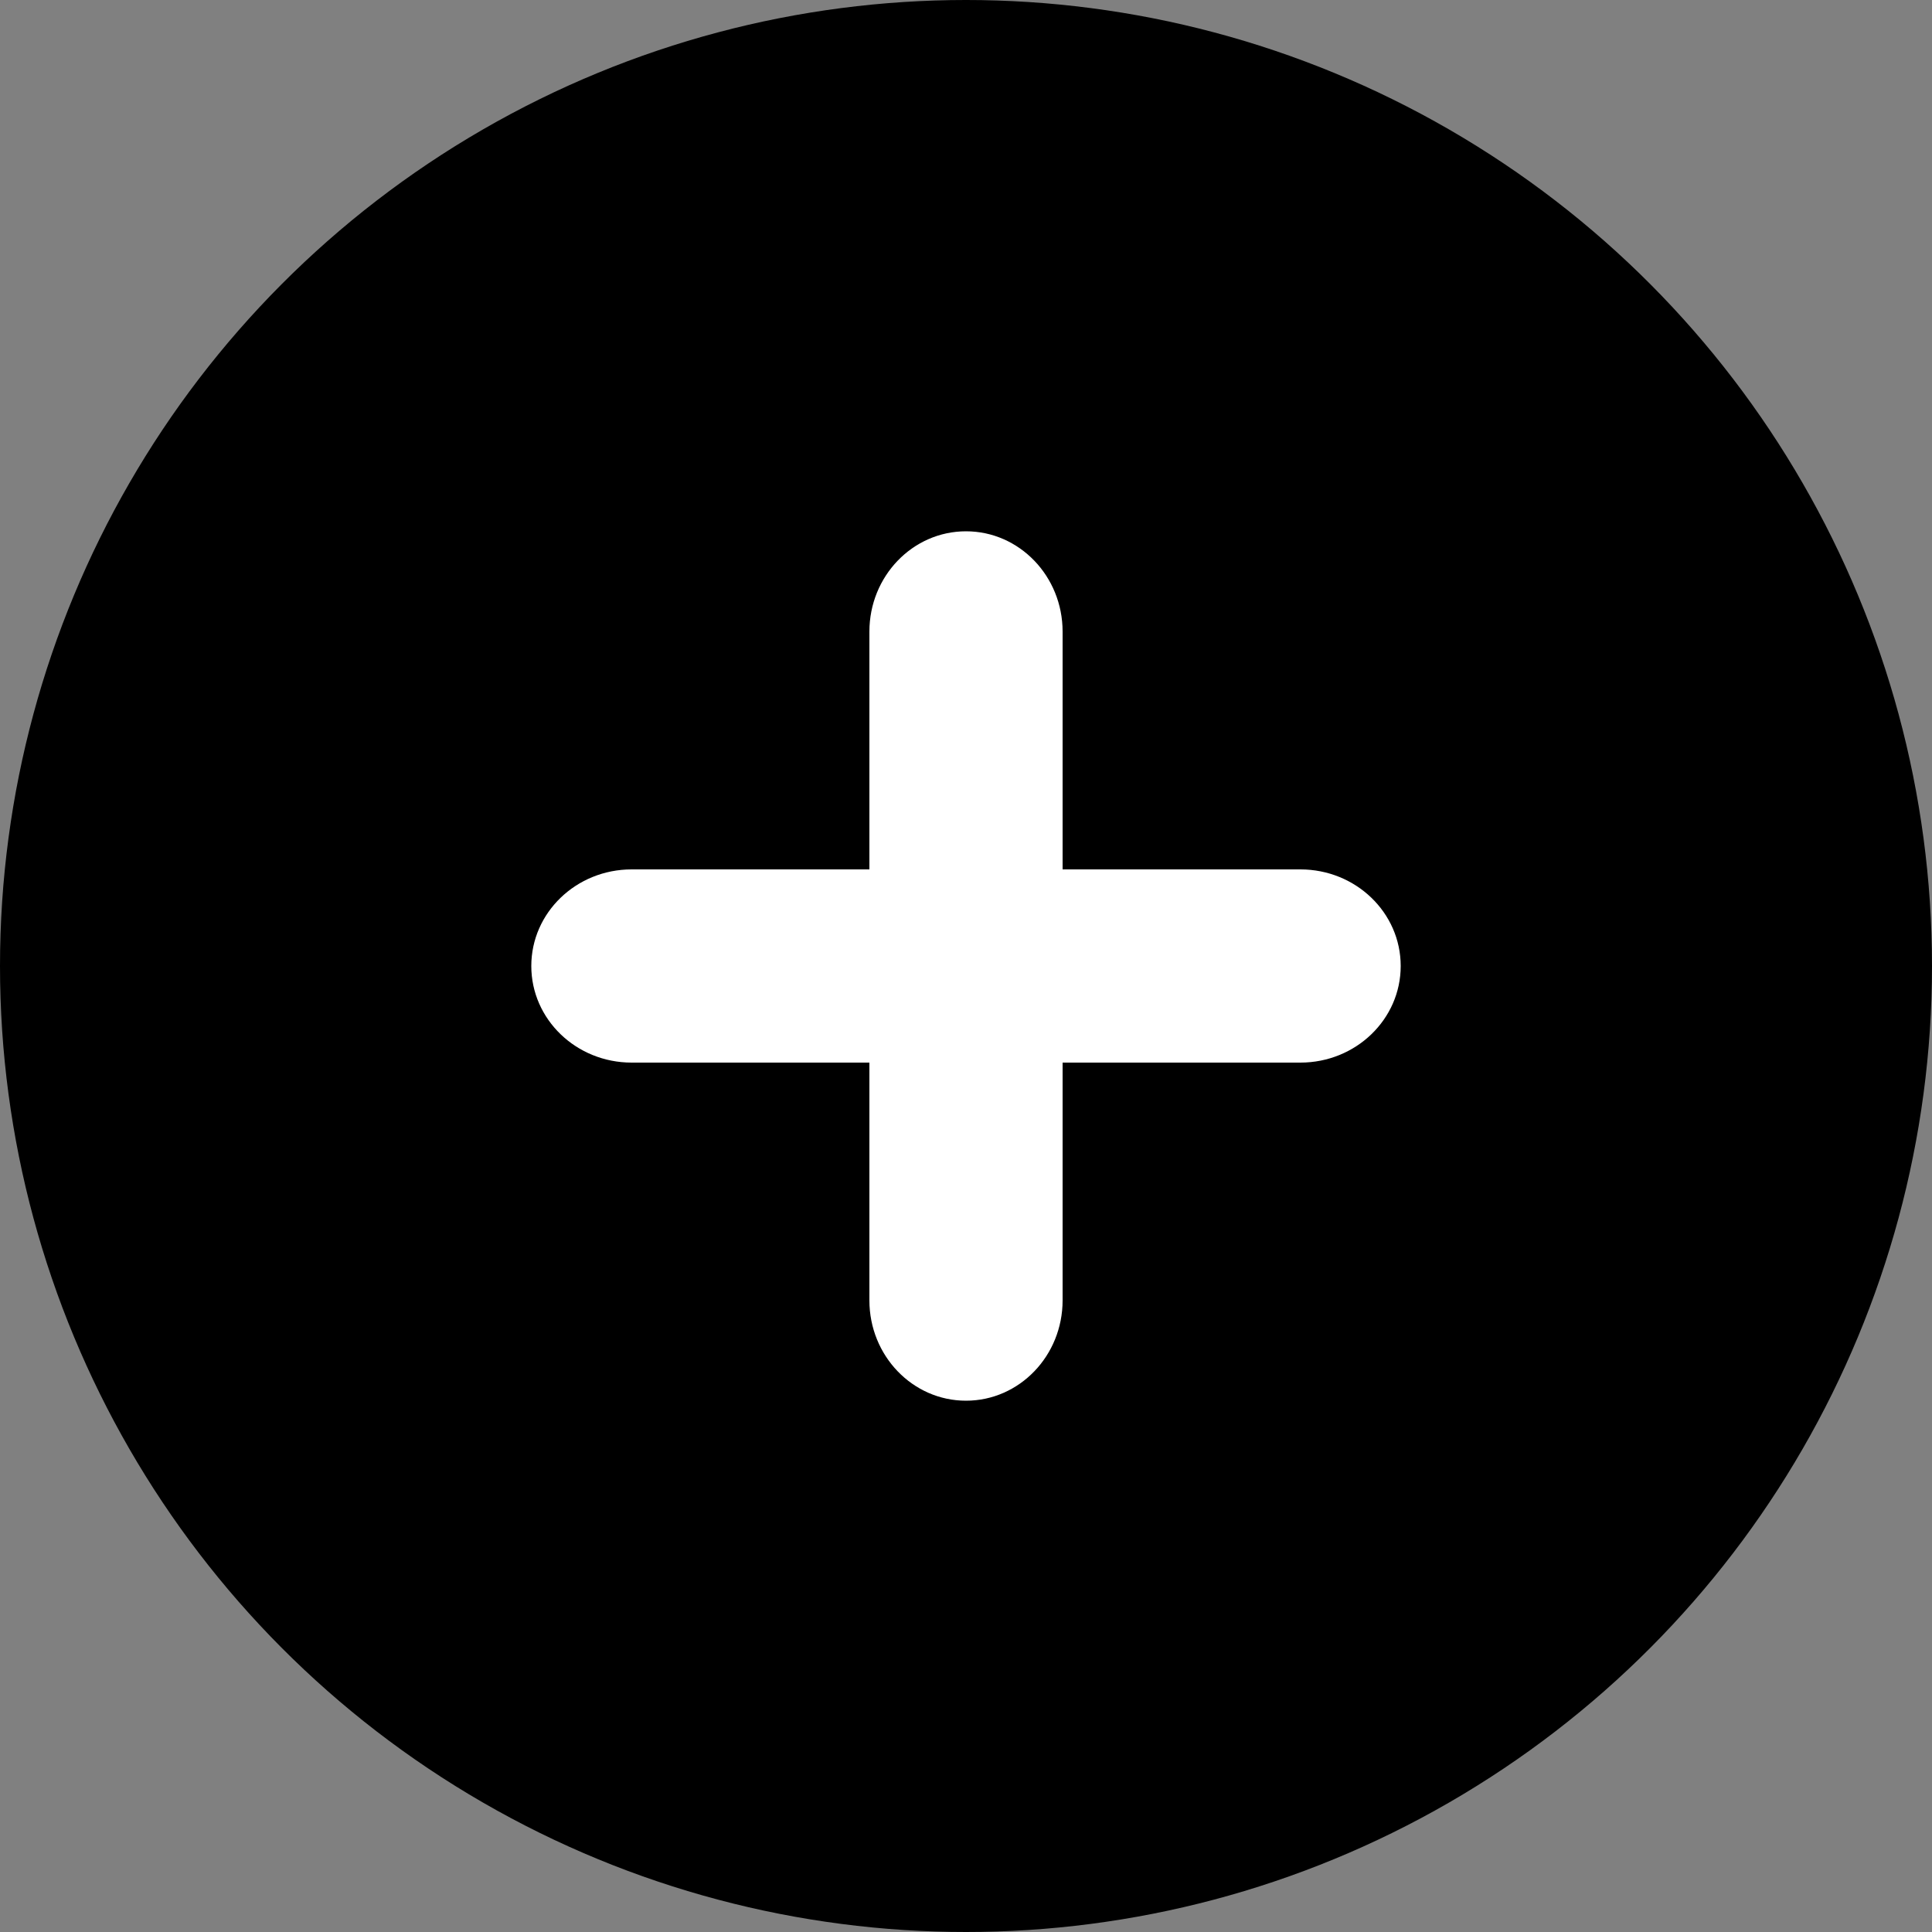
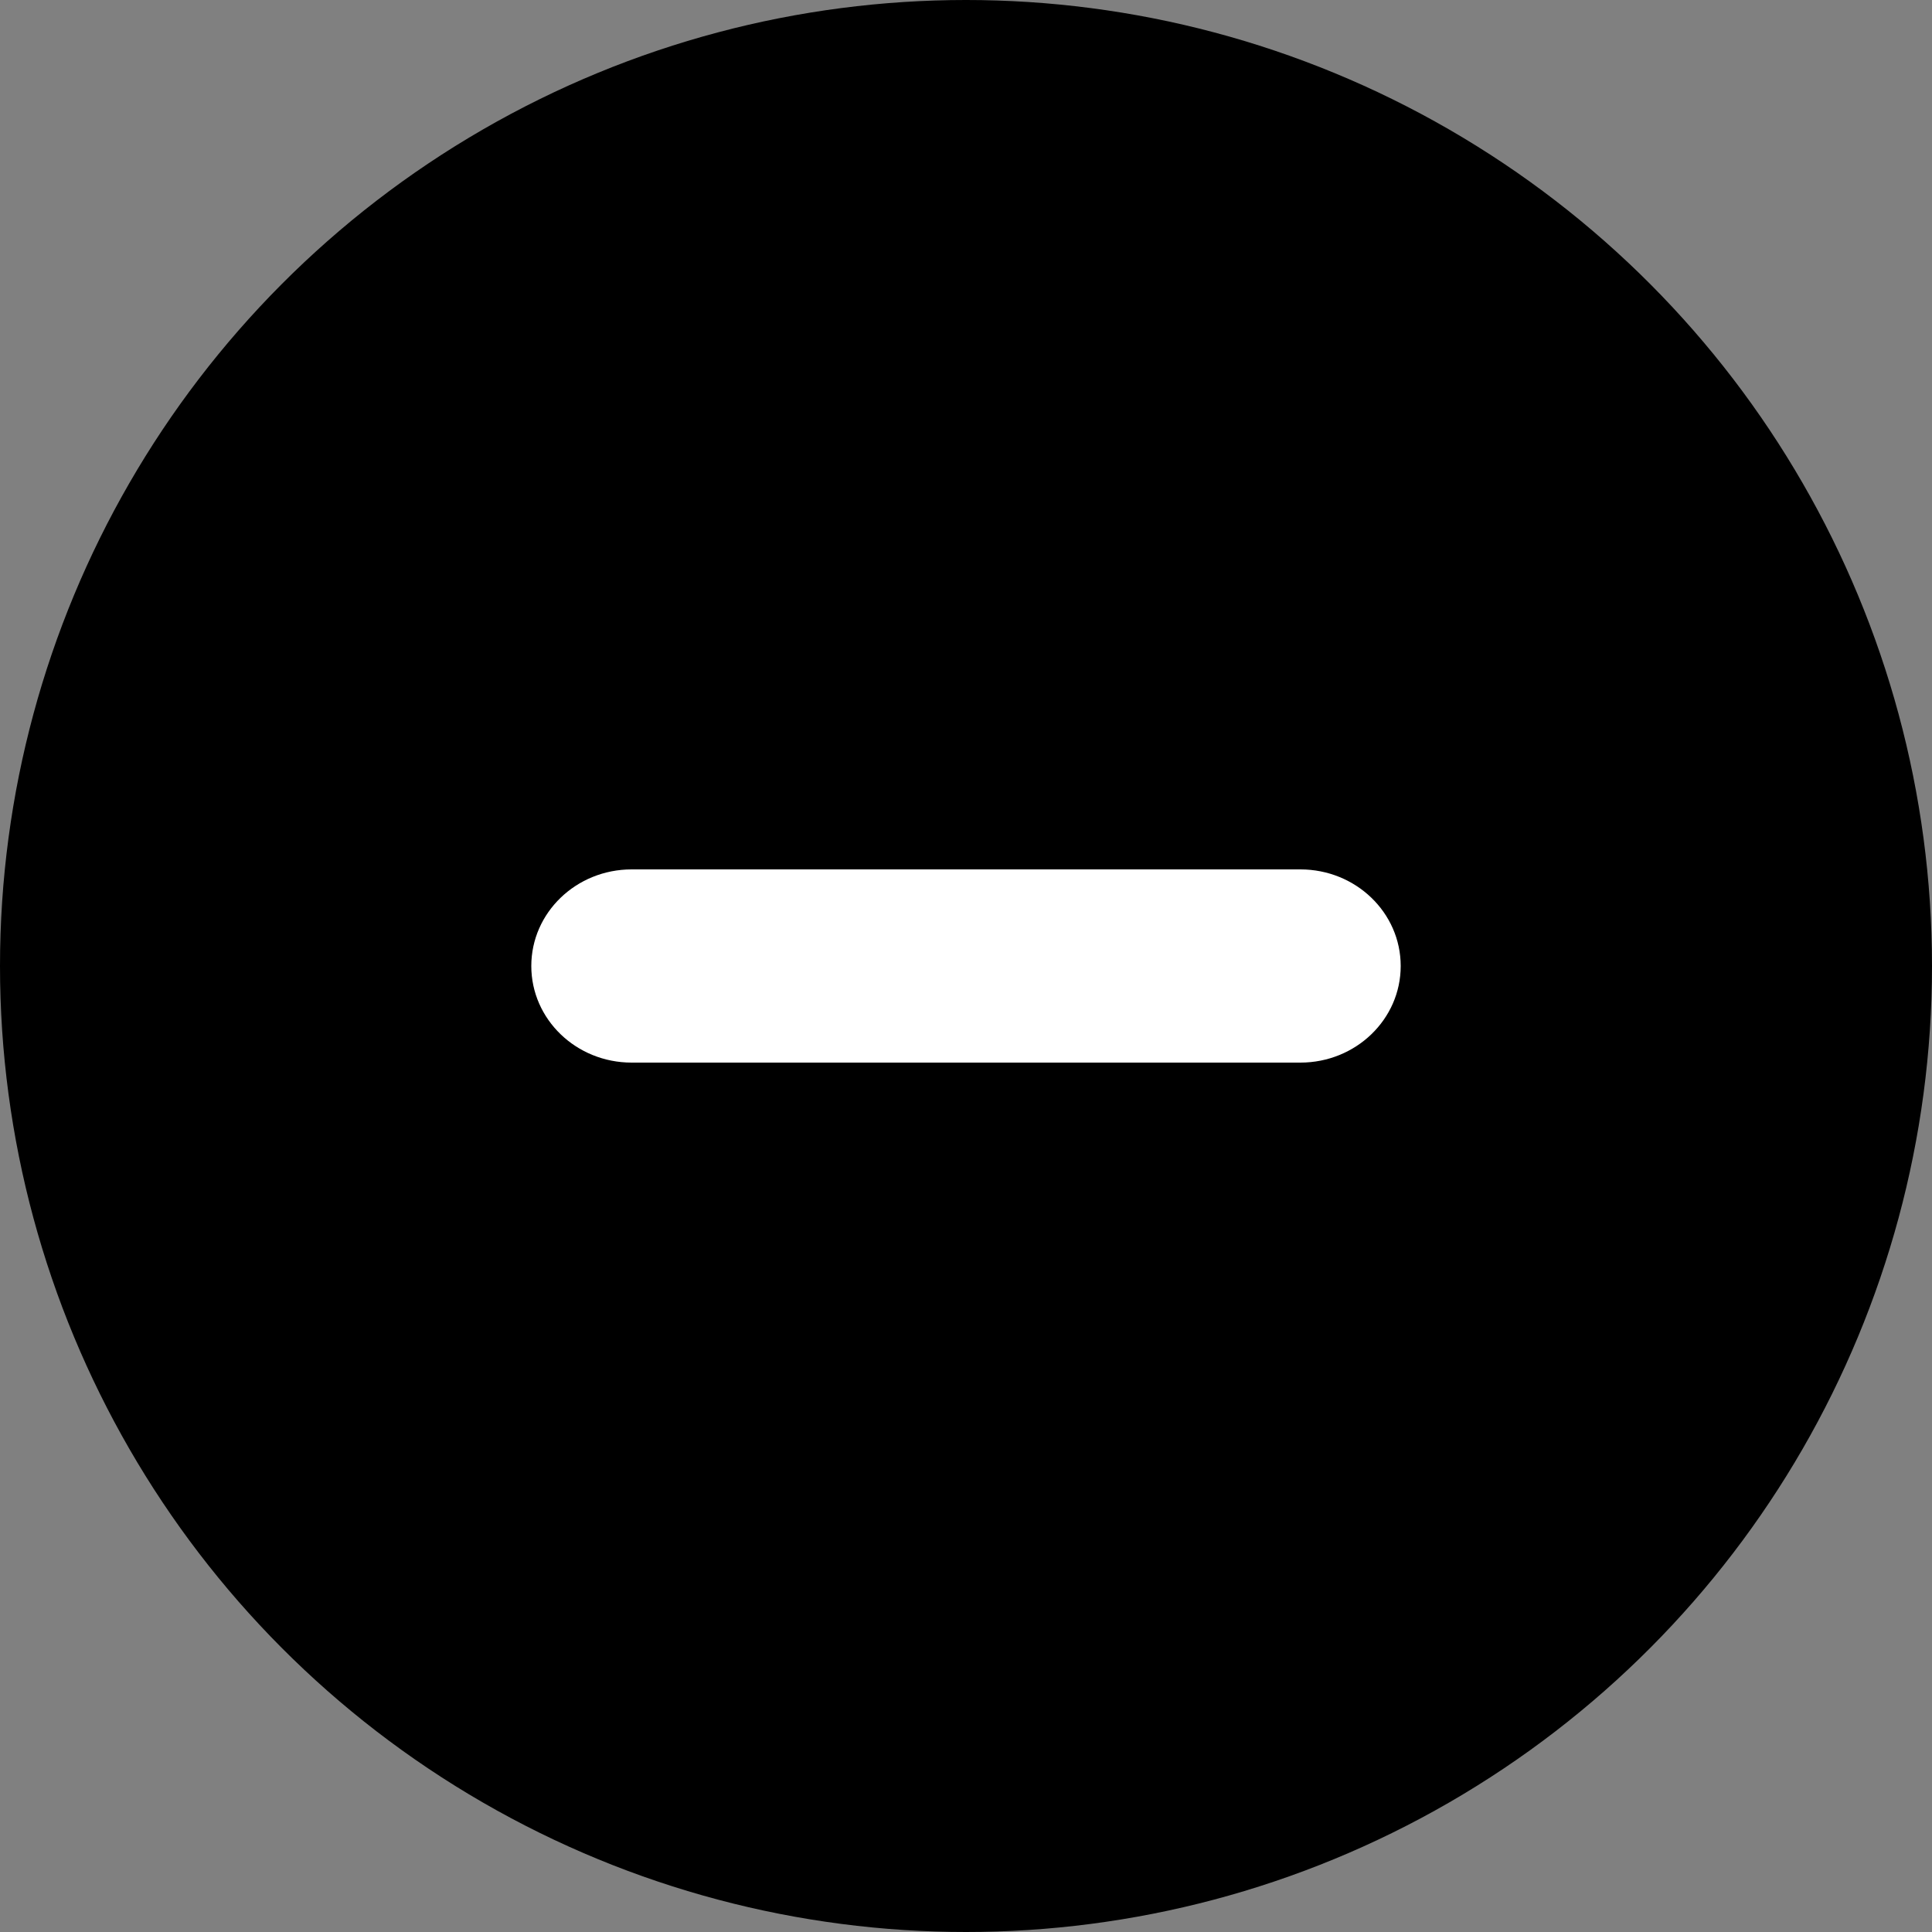
<svg xmlns="http://www.w3.org/2000/svg" width="20" height="20" viewBox="0 0 40 40" fill="none">
  <rect x="0" y="0" width="40" height="40" fill="#808080" stroke="none" />
  <circle cx="20" cy="20" r="18.5" fill="black" stroke="black" stroke-width="3" />
  <path d="M26.923 18H13.077C11.93 18 11 18.895 11 20C11 21.105 11.93 22 13.077 22H26.923C28.07 22 29 21.105 29 20C29 18.895 28.07 18 26.923 18Z" fill="white" />
-   <path d="M18 13.077V26.923C18 28.07 18.895 29 20 29C21.105 29 22 28.07 22 26.923V13.077C22 11.93 21.105 11 20 11C18.895 11 18 11.93 18 13.077Z" fill="white" />
</svg>